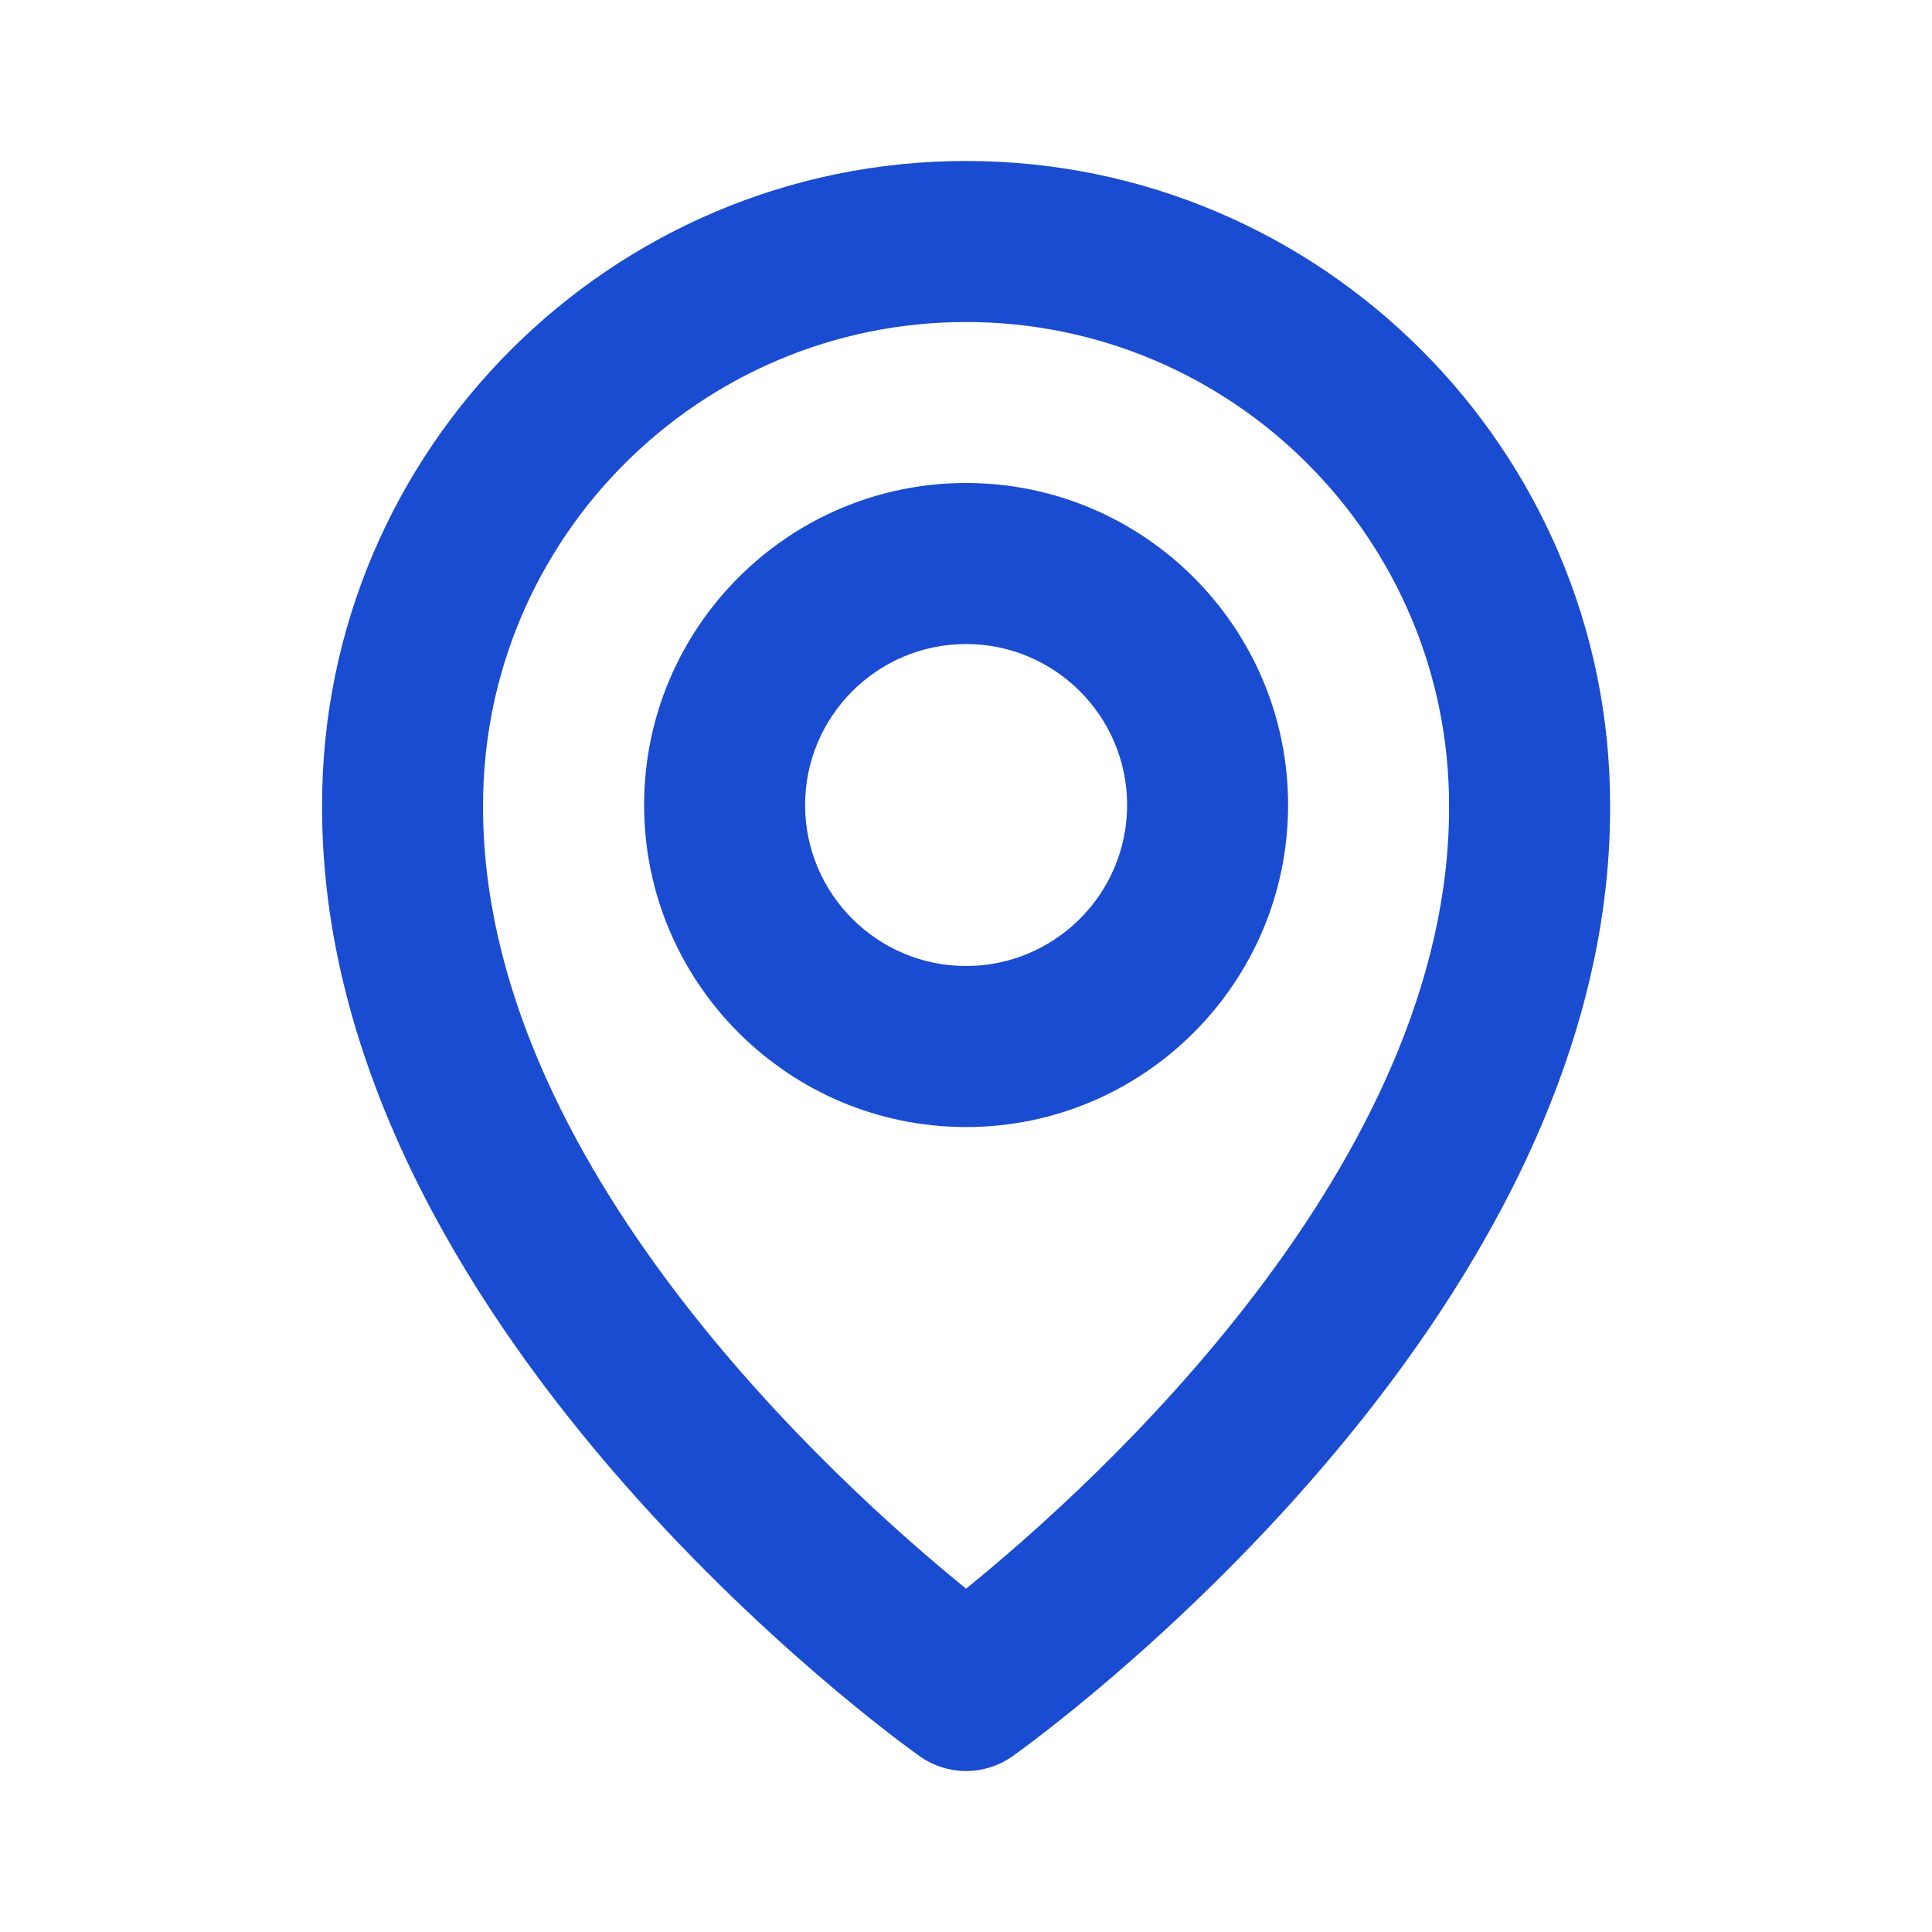
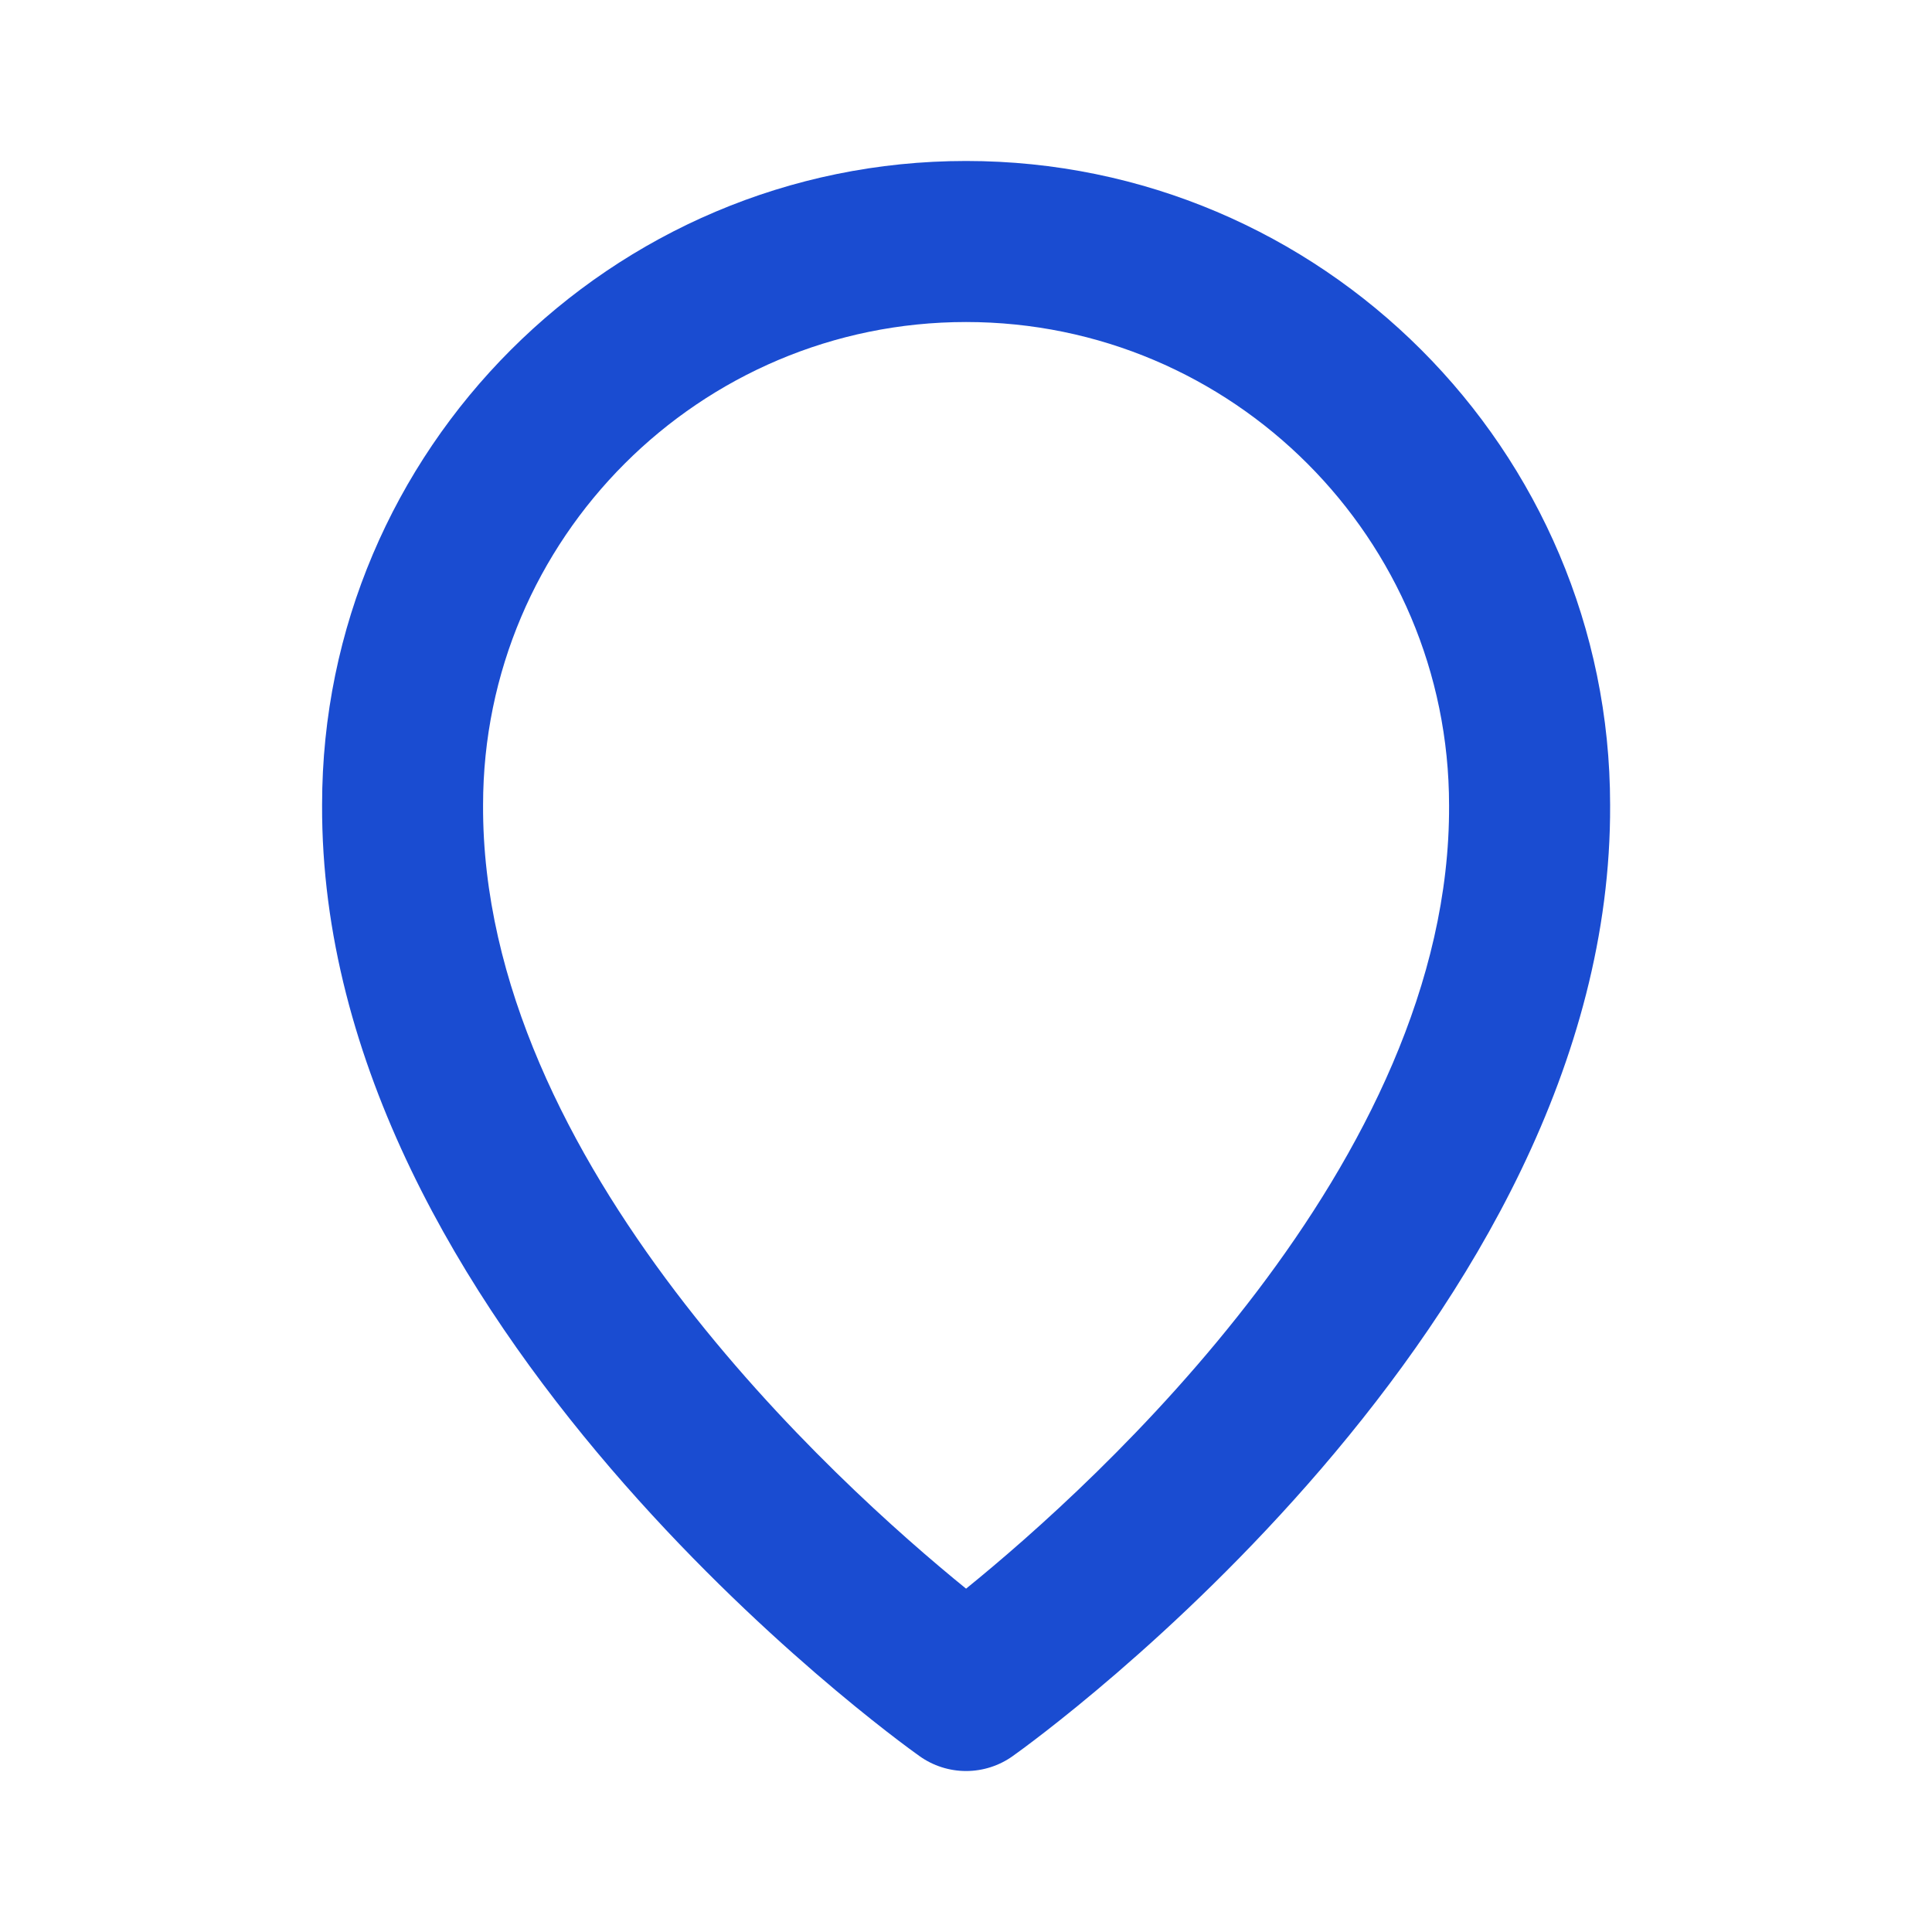
<svg xmlns="http://www.w3.org/2000/svg" width="28" height="28" viewBox="0 0 28 28" fill="none">
-   <path d="M14.001 16.334C16.575 16.334 18.668 14.241 18.668 11.667C18.668 9.093 16.575 7 14.001 7C11.428 7 9.335 9.093 9.335 11.667C9.335 14.241 11.428 16.334 14.001 16.334ZM14.001 9.334C15.288 9.334 16.335 10.38 16.335 11.667C16.335 12.954 15.288 14 14.001 14C12.714 14 11.668 12.954 11.668 11.667C11.668 10.38 12.714 9.334 14.001 9.334Z" fill="#1A4CD1" />
  <path d="M13.325 25.45C13.522 25.591 13.759 25.667 14.001 25.667C14.244 25.667 14.481 25.591 14.678 25.45C15.033 25.199 23.369 19.18 23.335 11.667C23.335 6.521 19.148 2.333 14.001 2.333C8.855 2.333 4.668 6.521 4.668 11.661C4.634 19.18 12.97 25.199 13.325 25.45ZM14.001 4.667C17.862 4.667 21.001 7.806 21.001 11.673C21.026 16.85 15.882 21.5 14.001 23.024C12.122 21.498 6.977 16.848 7.001 11.667C7.001 7.806 10.141 4.667 14.001 4.667Z" fill="#1A4CD1" />
</svg>